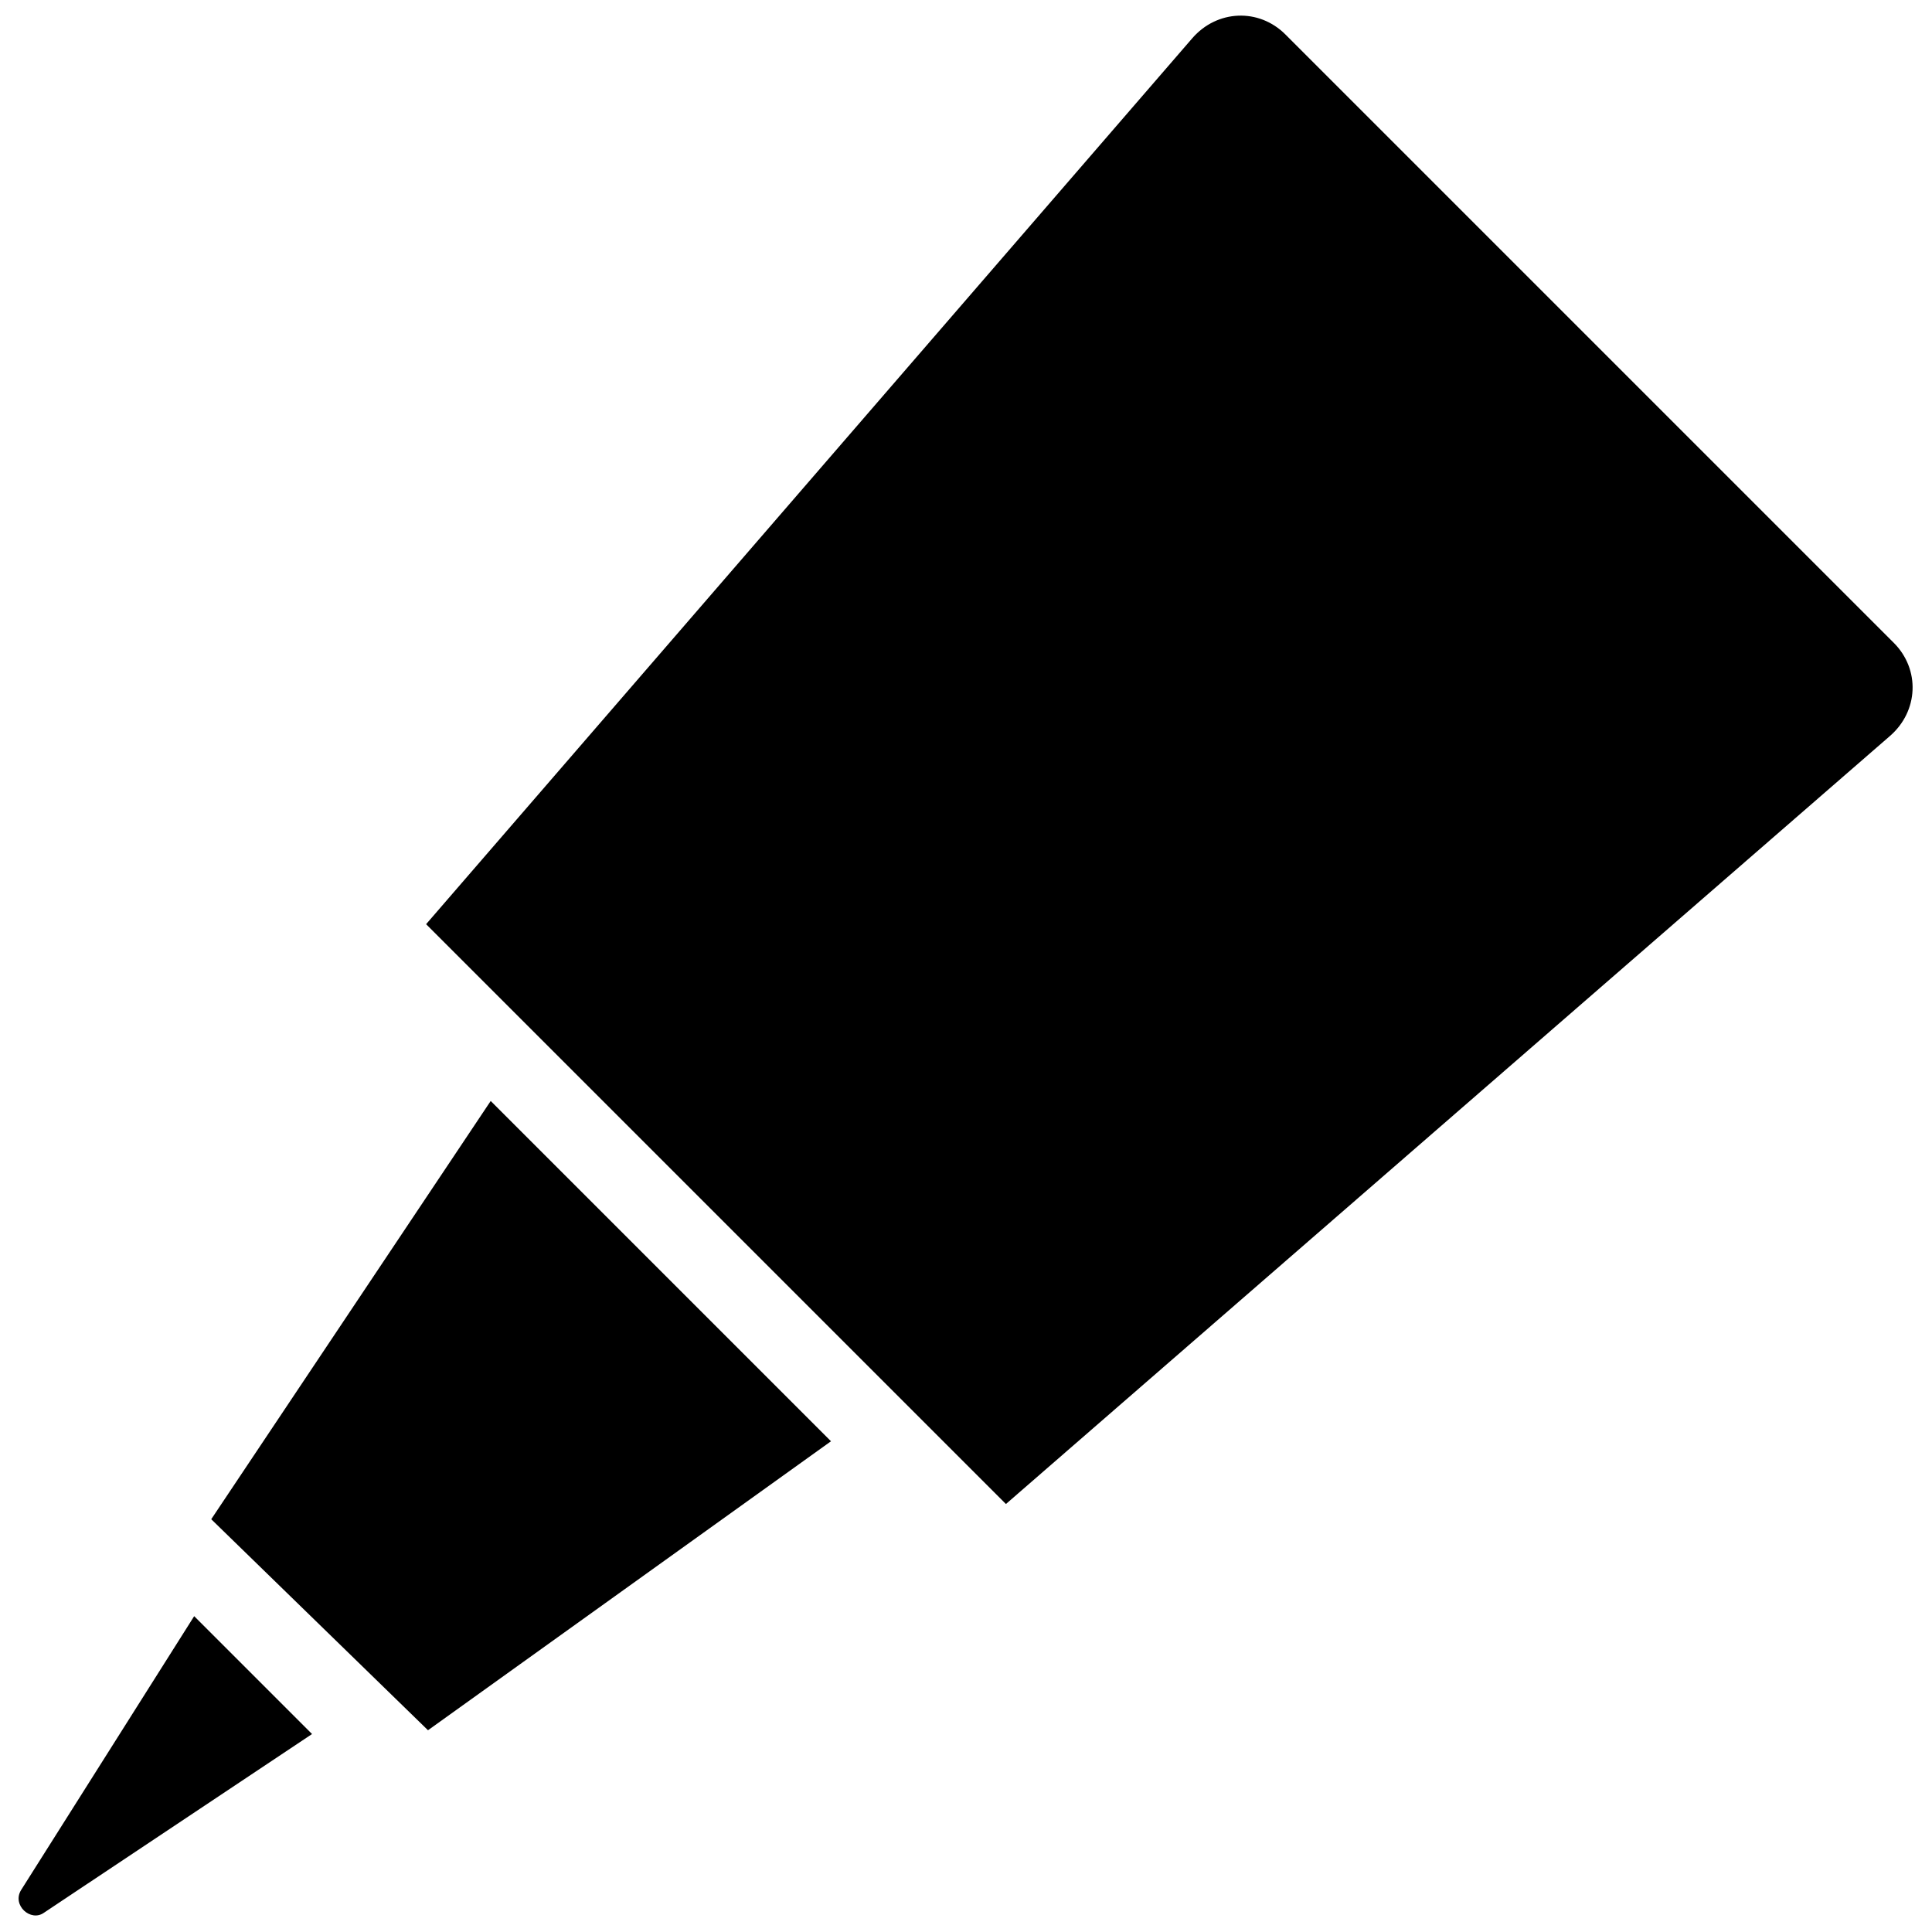
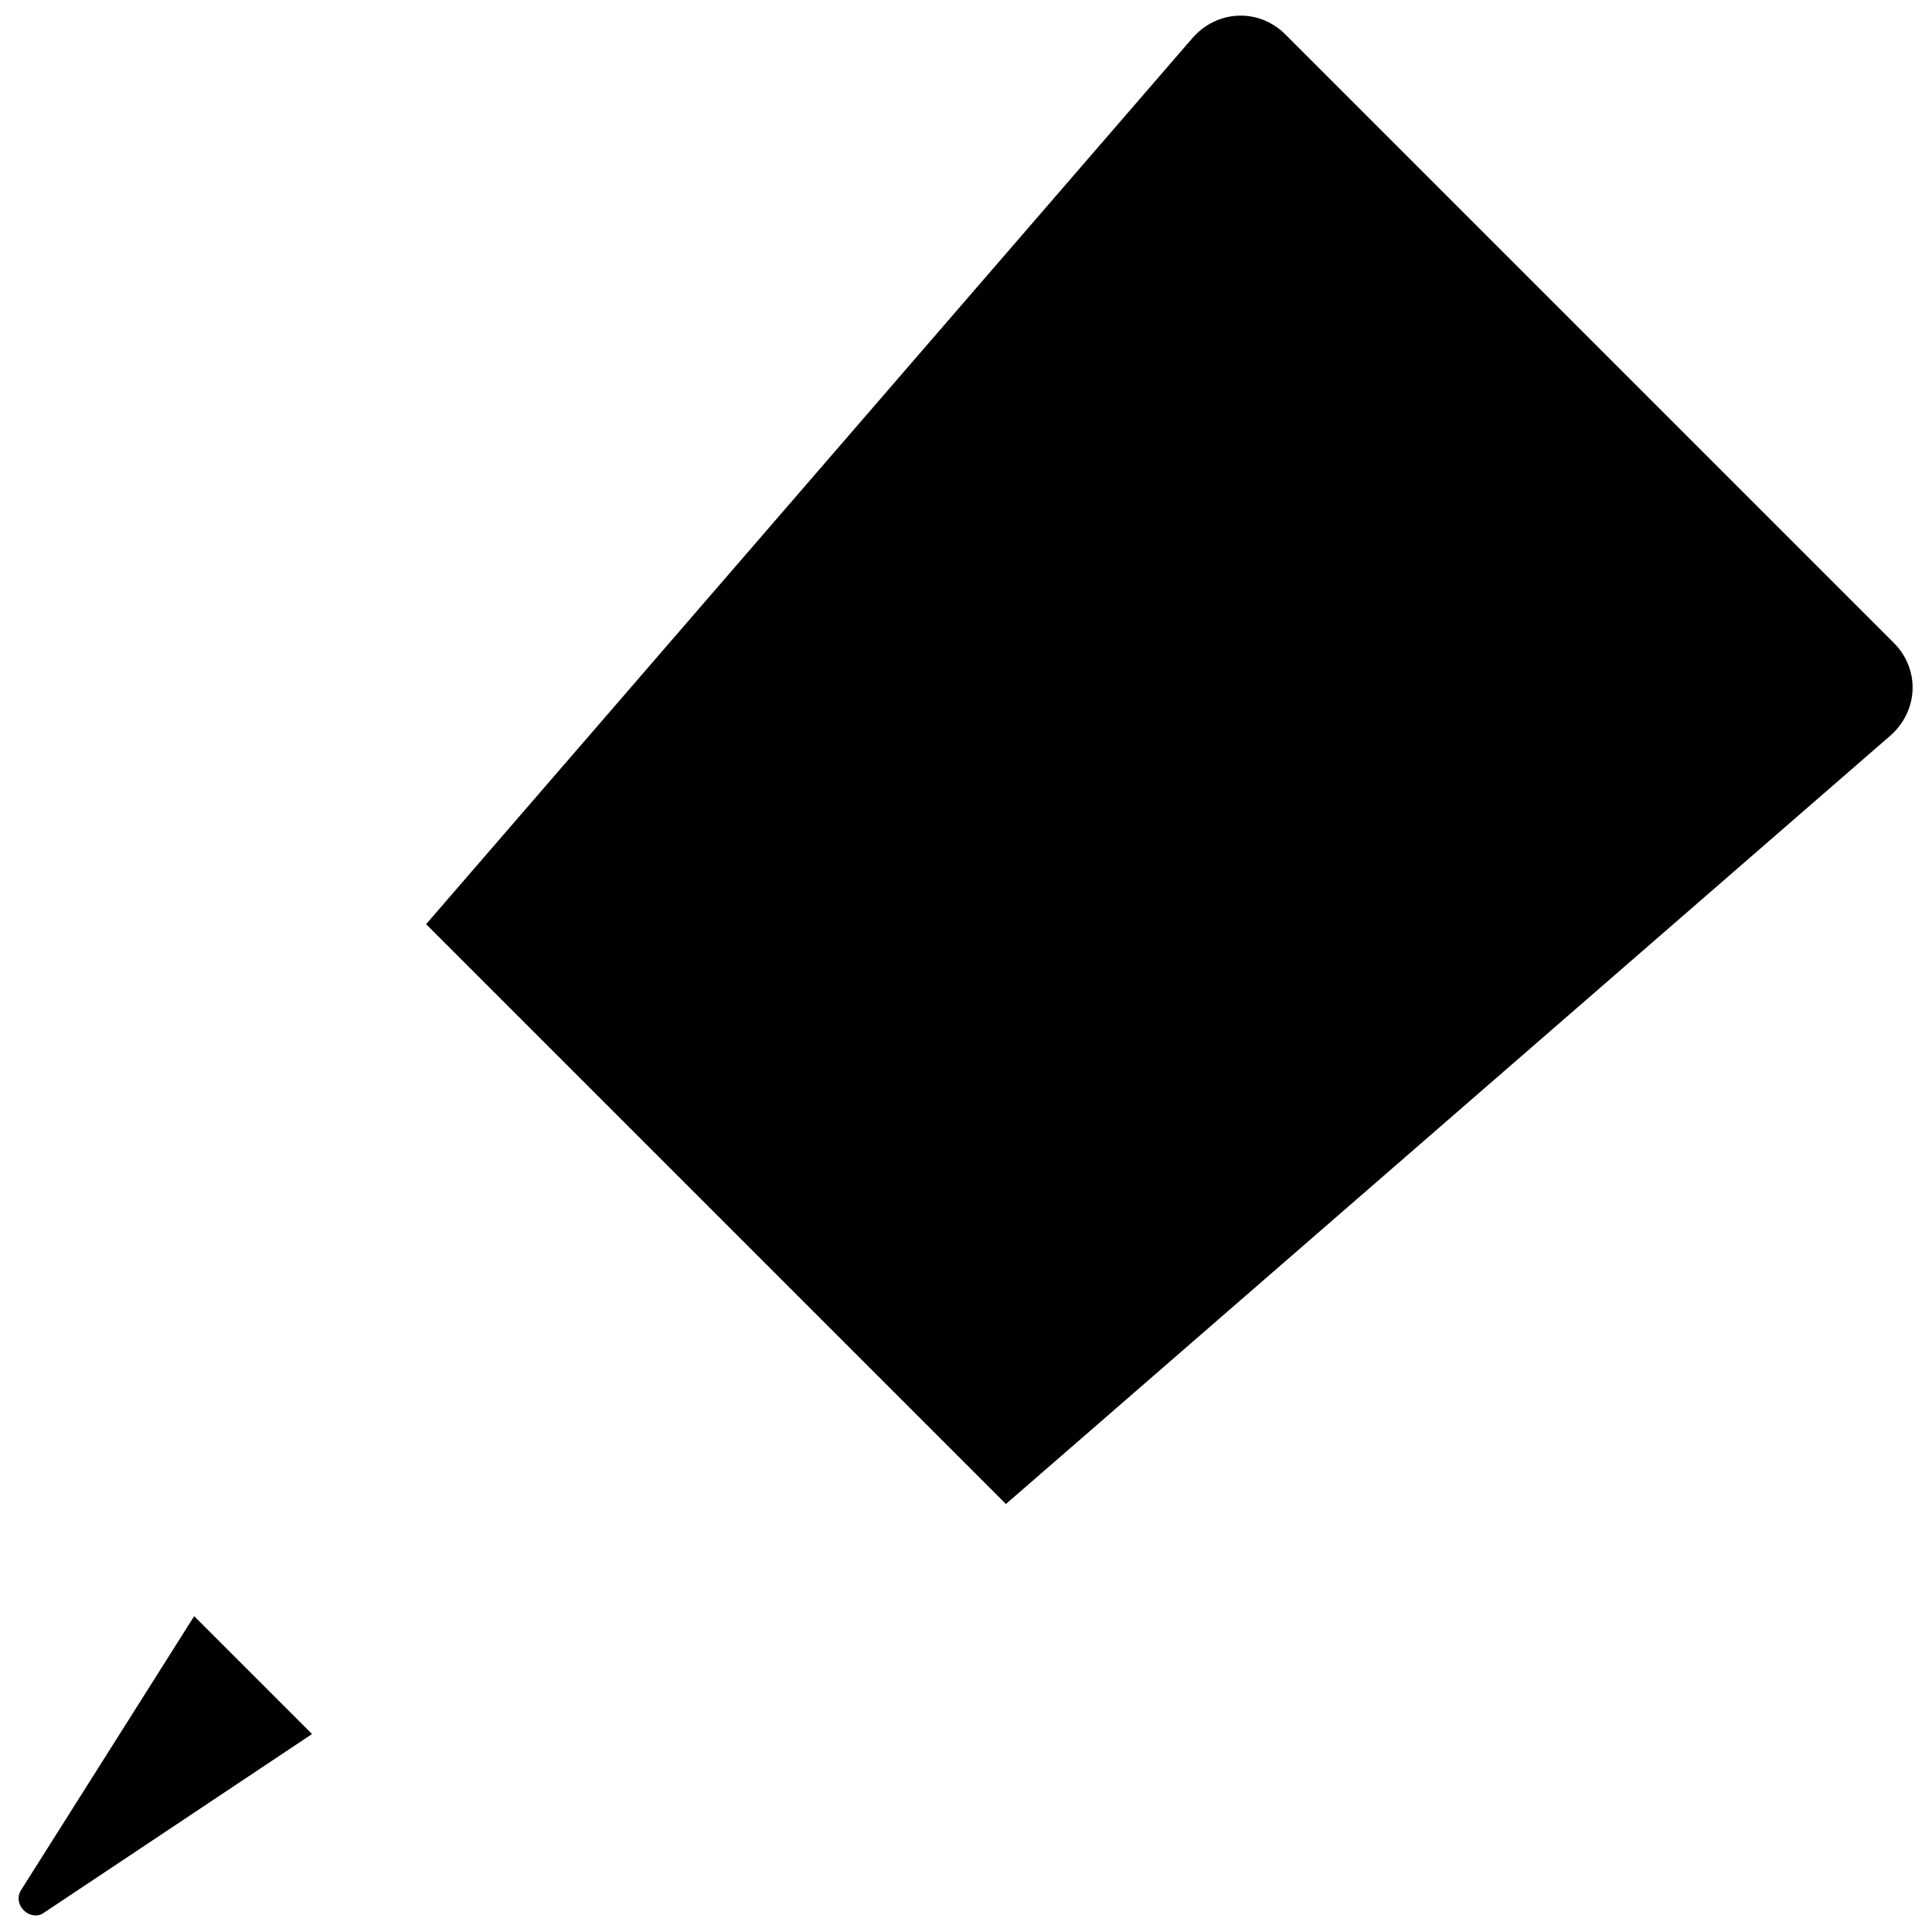
<svg xmlns="http://www.w3.org/2000/svg" width="800px" height="800px" version="1.1" viewBox="144 144 512 512">
  <defs>
    <clipPath id="b">
      <path d="m148.09 572h78.906v79.902h-78.906z" />
    </clipPath>
    <clipPath id="a">
      <path d="m256 148.09h395v394.91h-395z" />
    </clipPath>
  </defs>
  <g clip-path="url(#b)">
    <path d="m149.61 644.85 45.848-72.547 31.234 31.234-71.035 47.355c-3.527 2.519-8.566-2.016-6.047-6.043z" />
  </g>
-   <path d="m199.98 546.61 74.062-110.84 90.18 90.18-106.8 76.582z" />
  <g clip-path="url(#a)">
-     <path d="m410.58 542.58-153.66-153.66 203.04-234.78c6.551-7.559 17.633-8.062 24.688-1.008l161.22 161.22c7.055 7.055 6.551 18.137-1.008 24.688z" />
+     <path d="m410.58 542.58-153.66-153.66 203.04-234.78c6.551-7.559 17.633-8.062 24.688-1.008l161.22 161.22c7.055 7.055 6.551 18.137-1.008 24.688" />
  </g>
</svg>